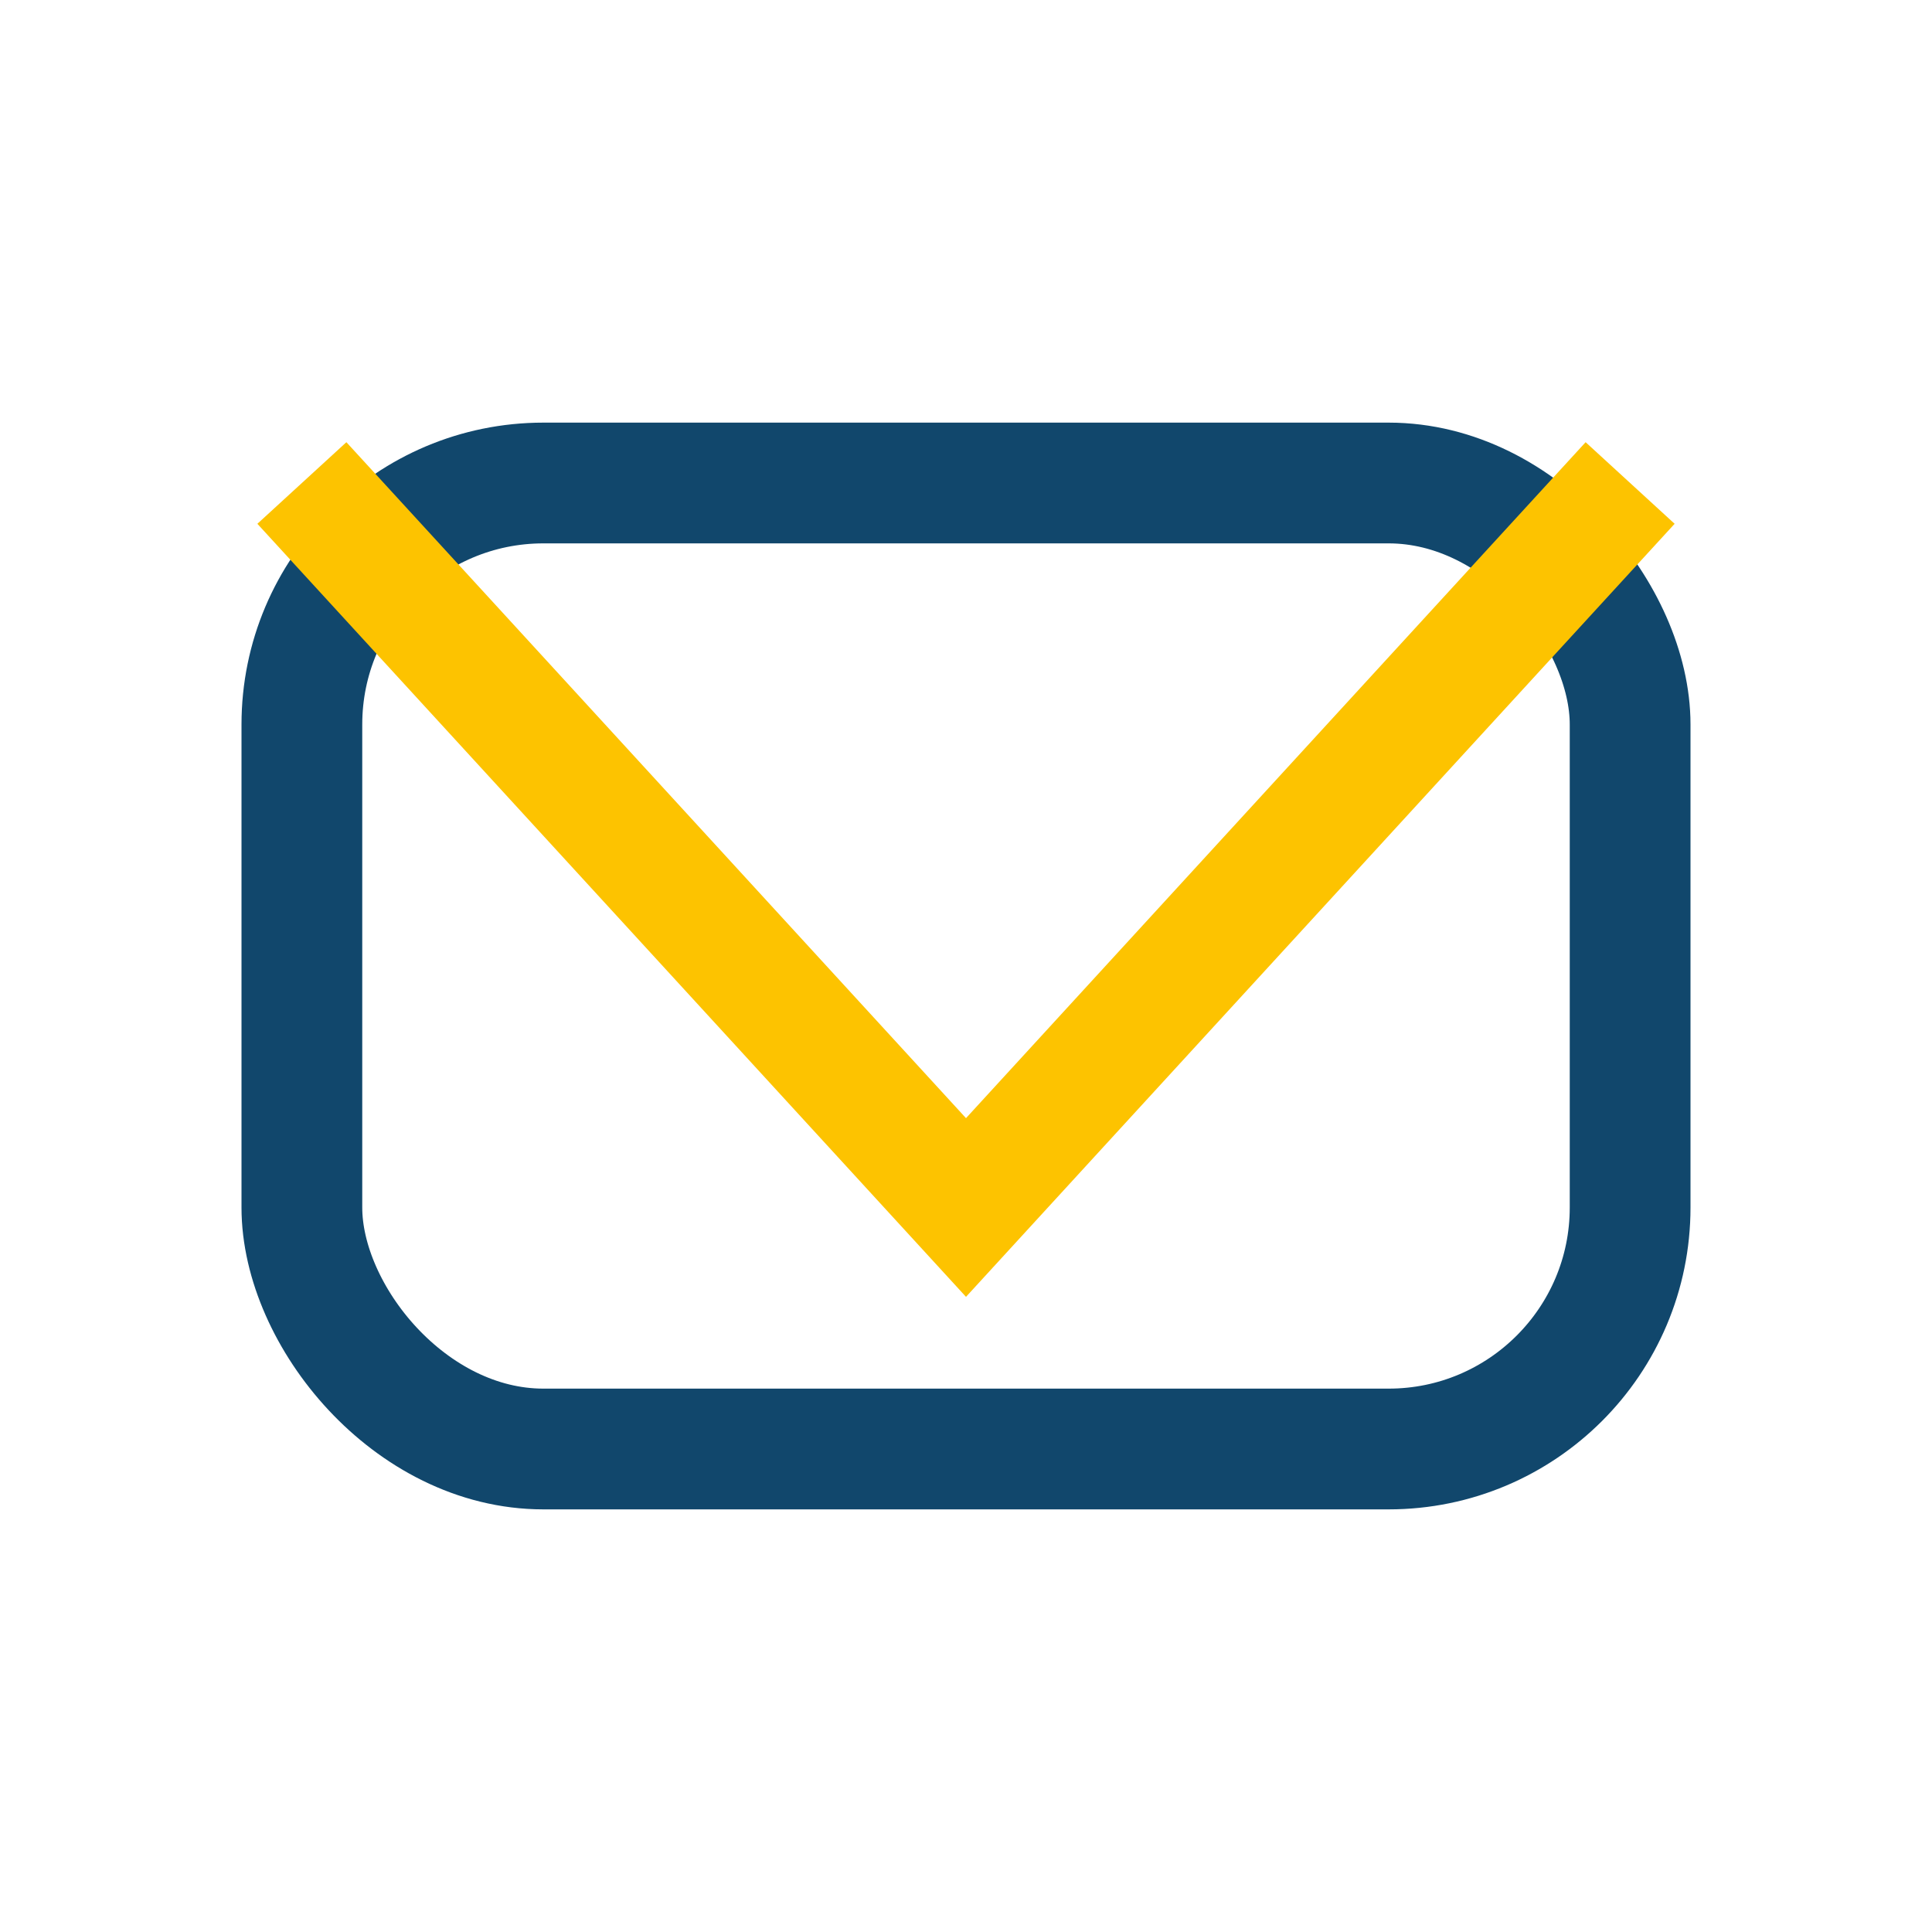
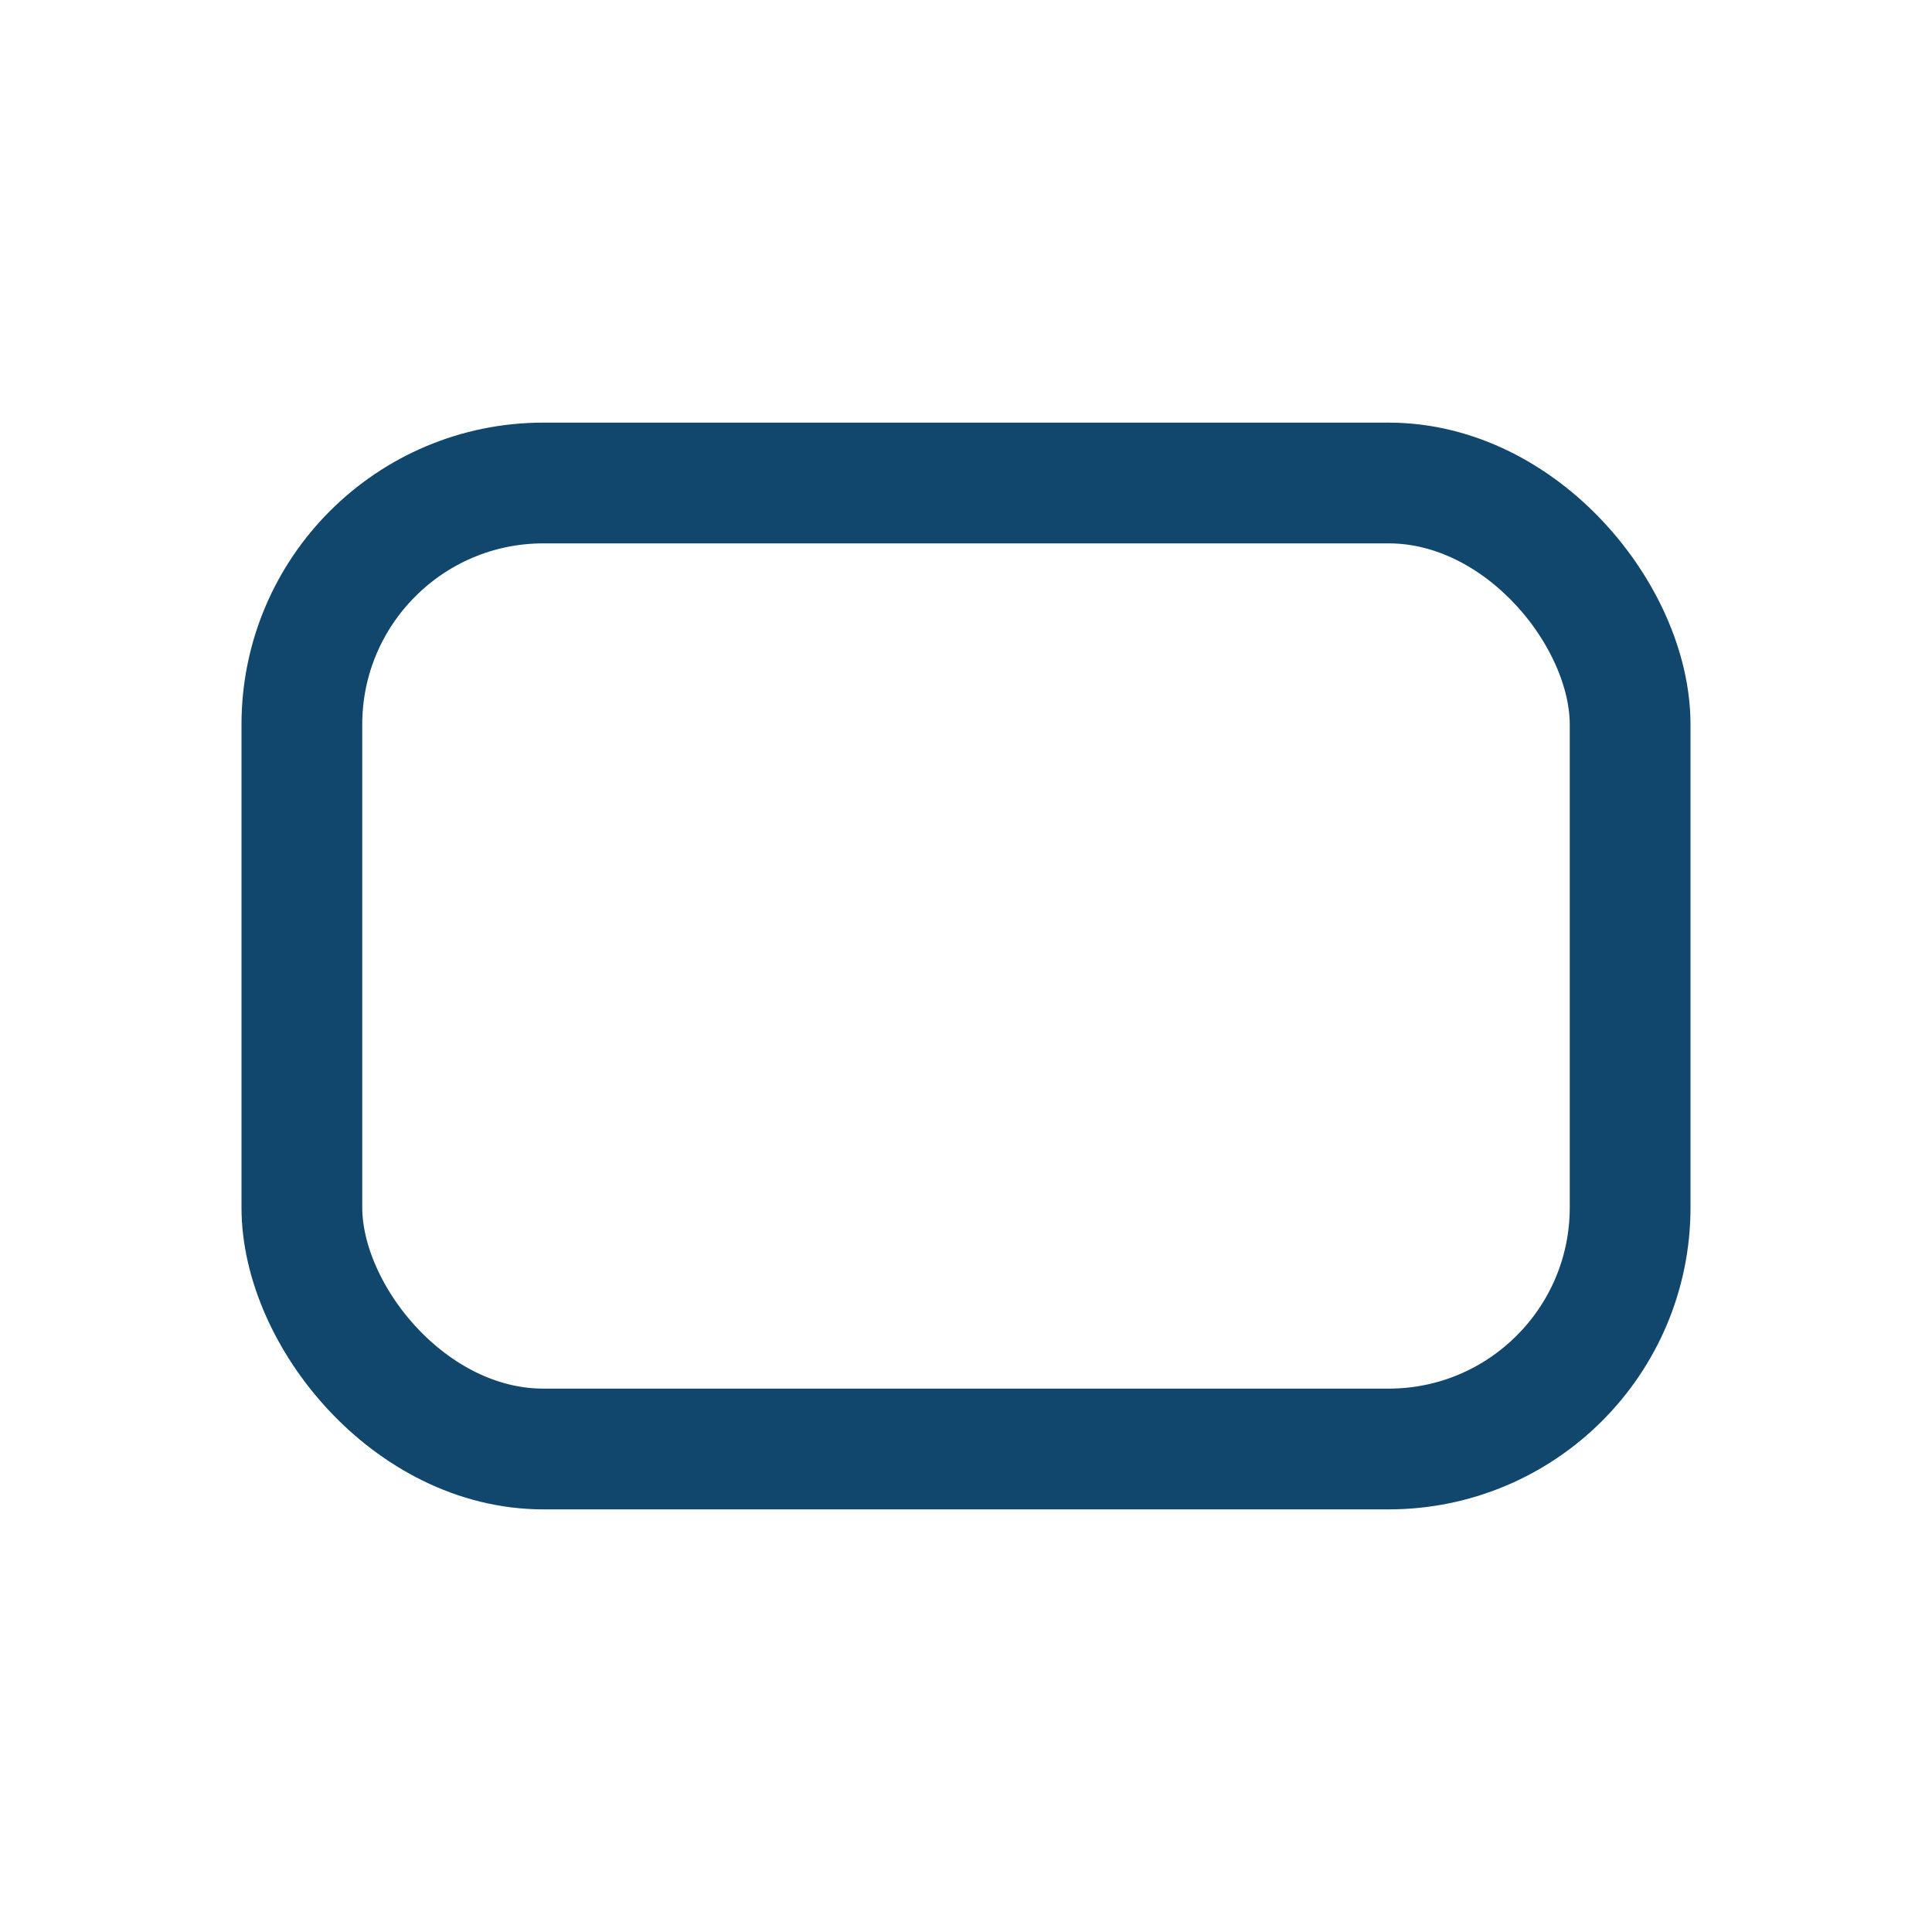
<svg xmlns="http://www.w3.org/2000/svg" width="32" height="32" viewBox="0 0 32 32">
  <rect x="5" y="8" width="22" height="16" rx="4" fill="none" stroke="#11476C" stroke-width="2" />
-   <polyline points="5,8 16,20 27,8" fill="none" stroke="#FDC300" stroke-width="2" />
</svg>